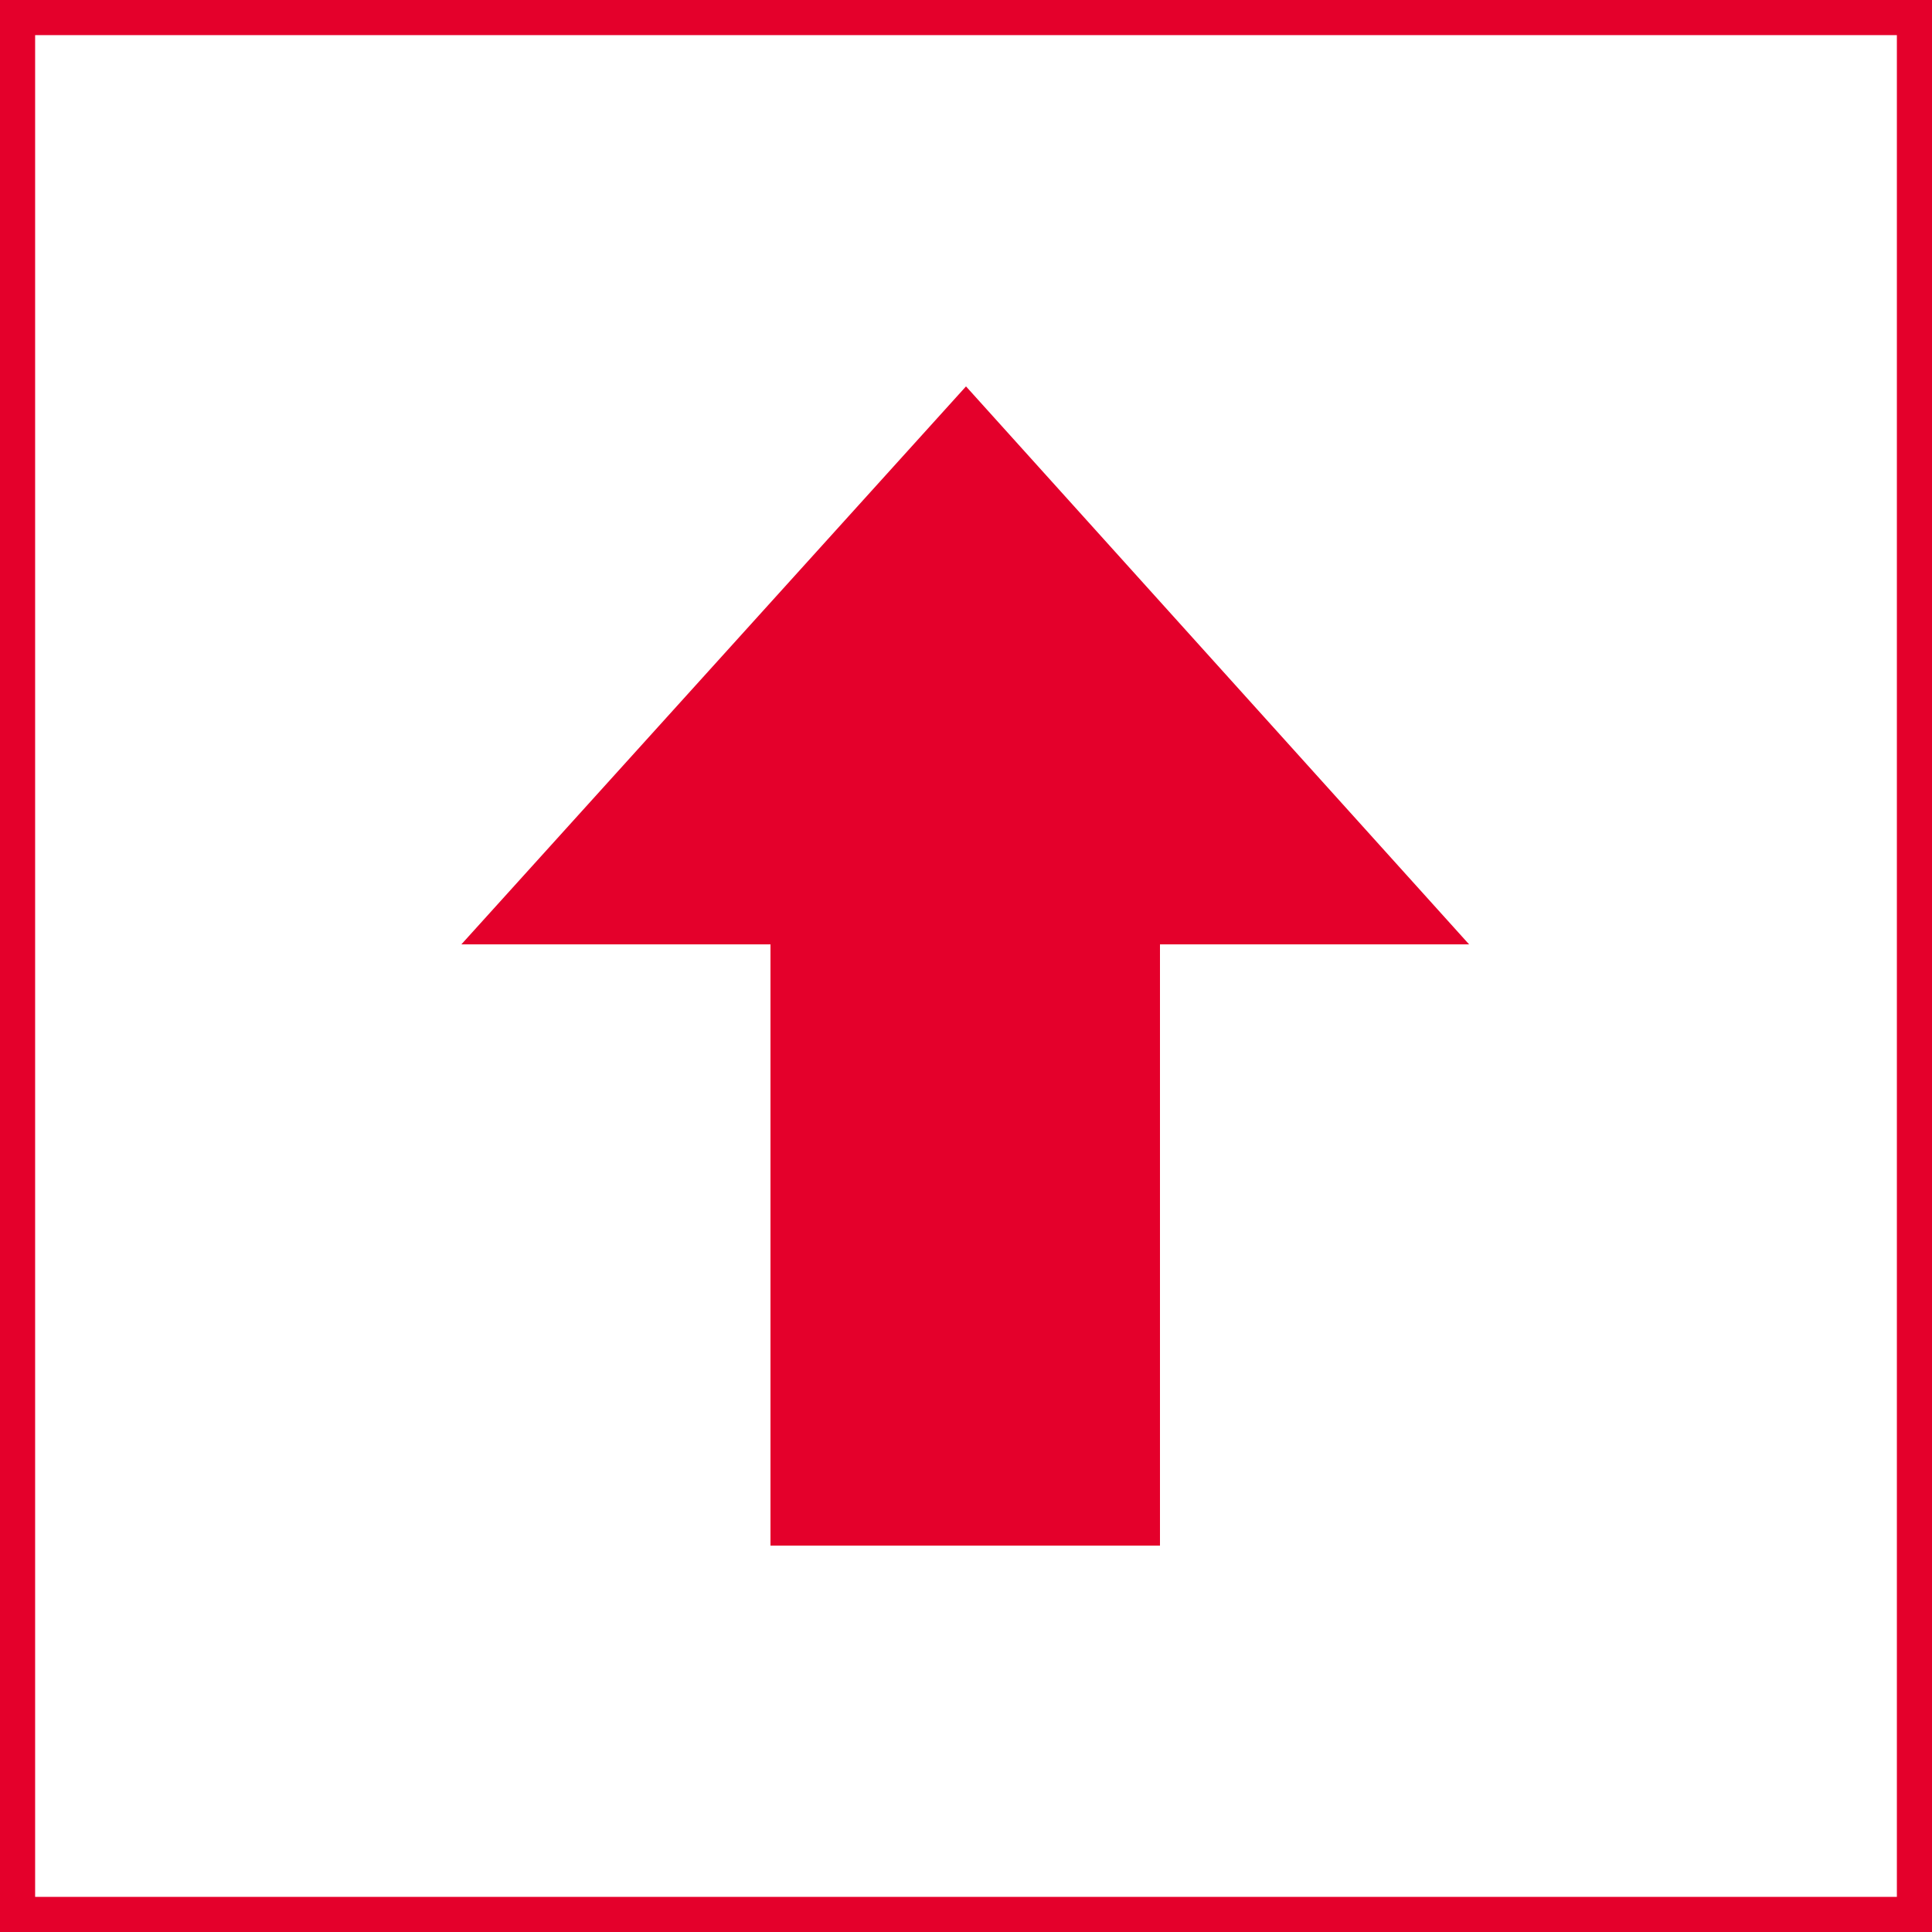
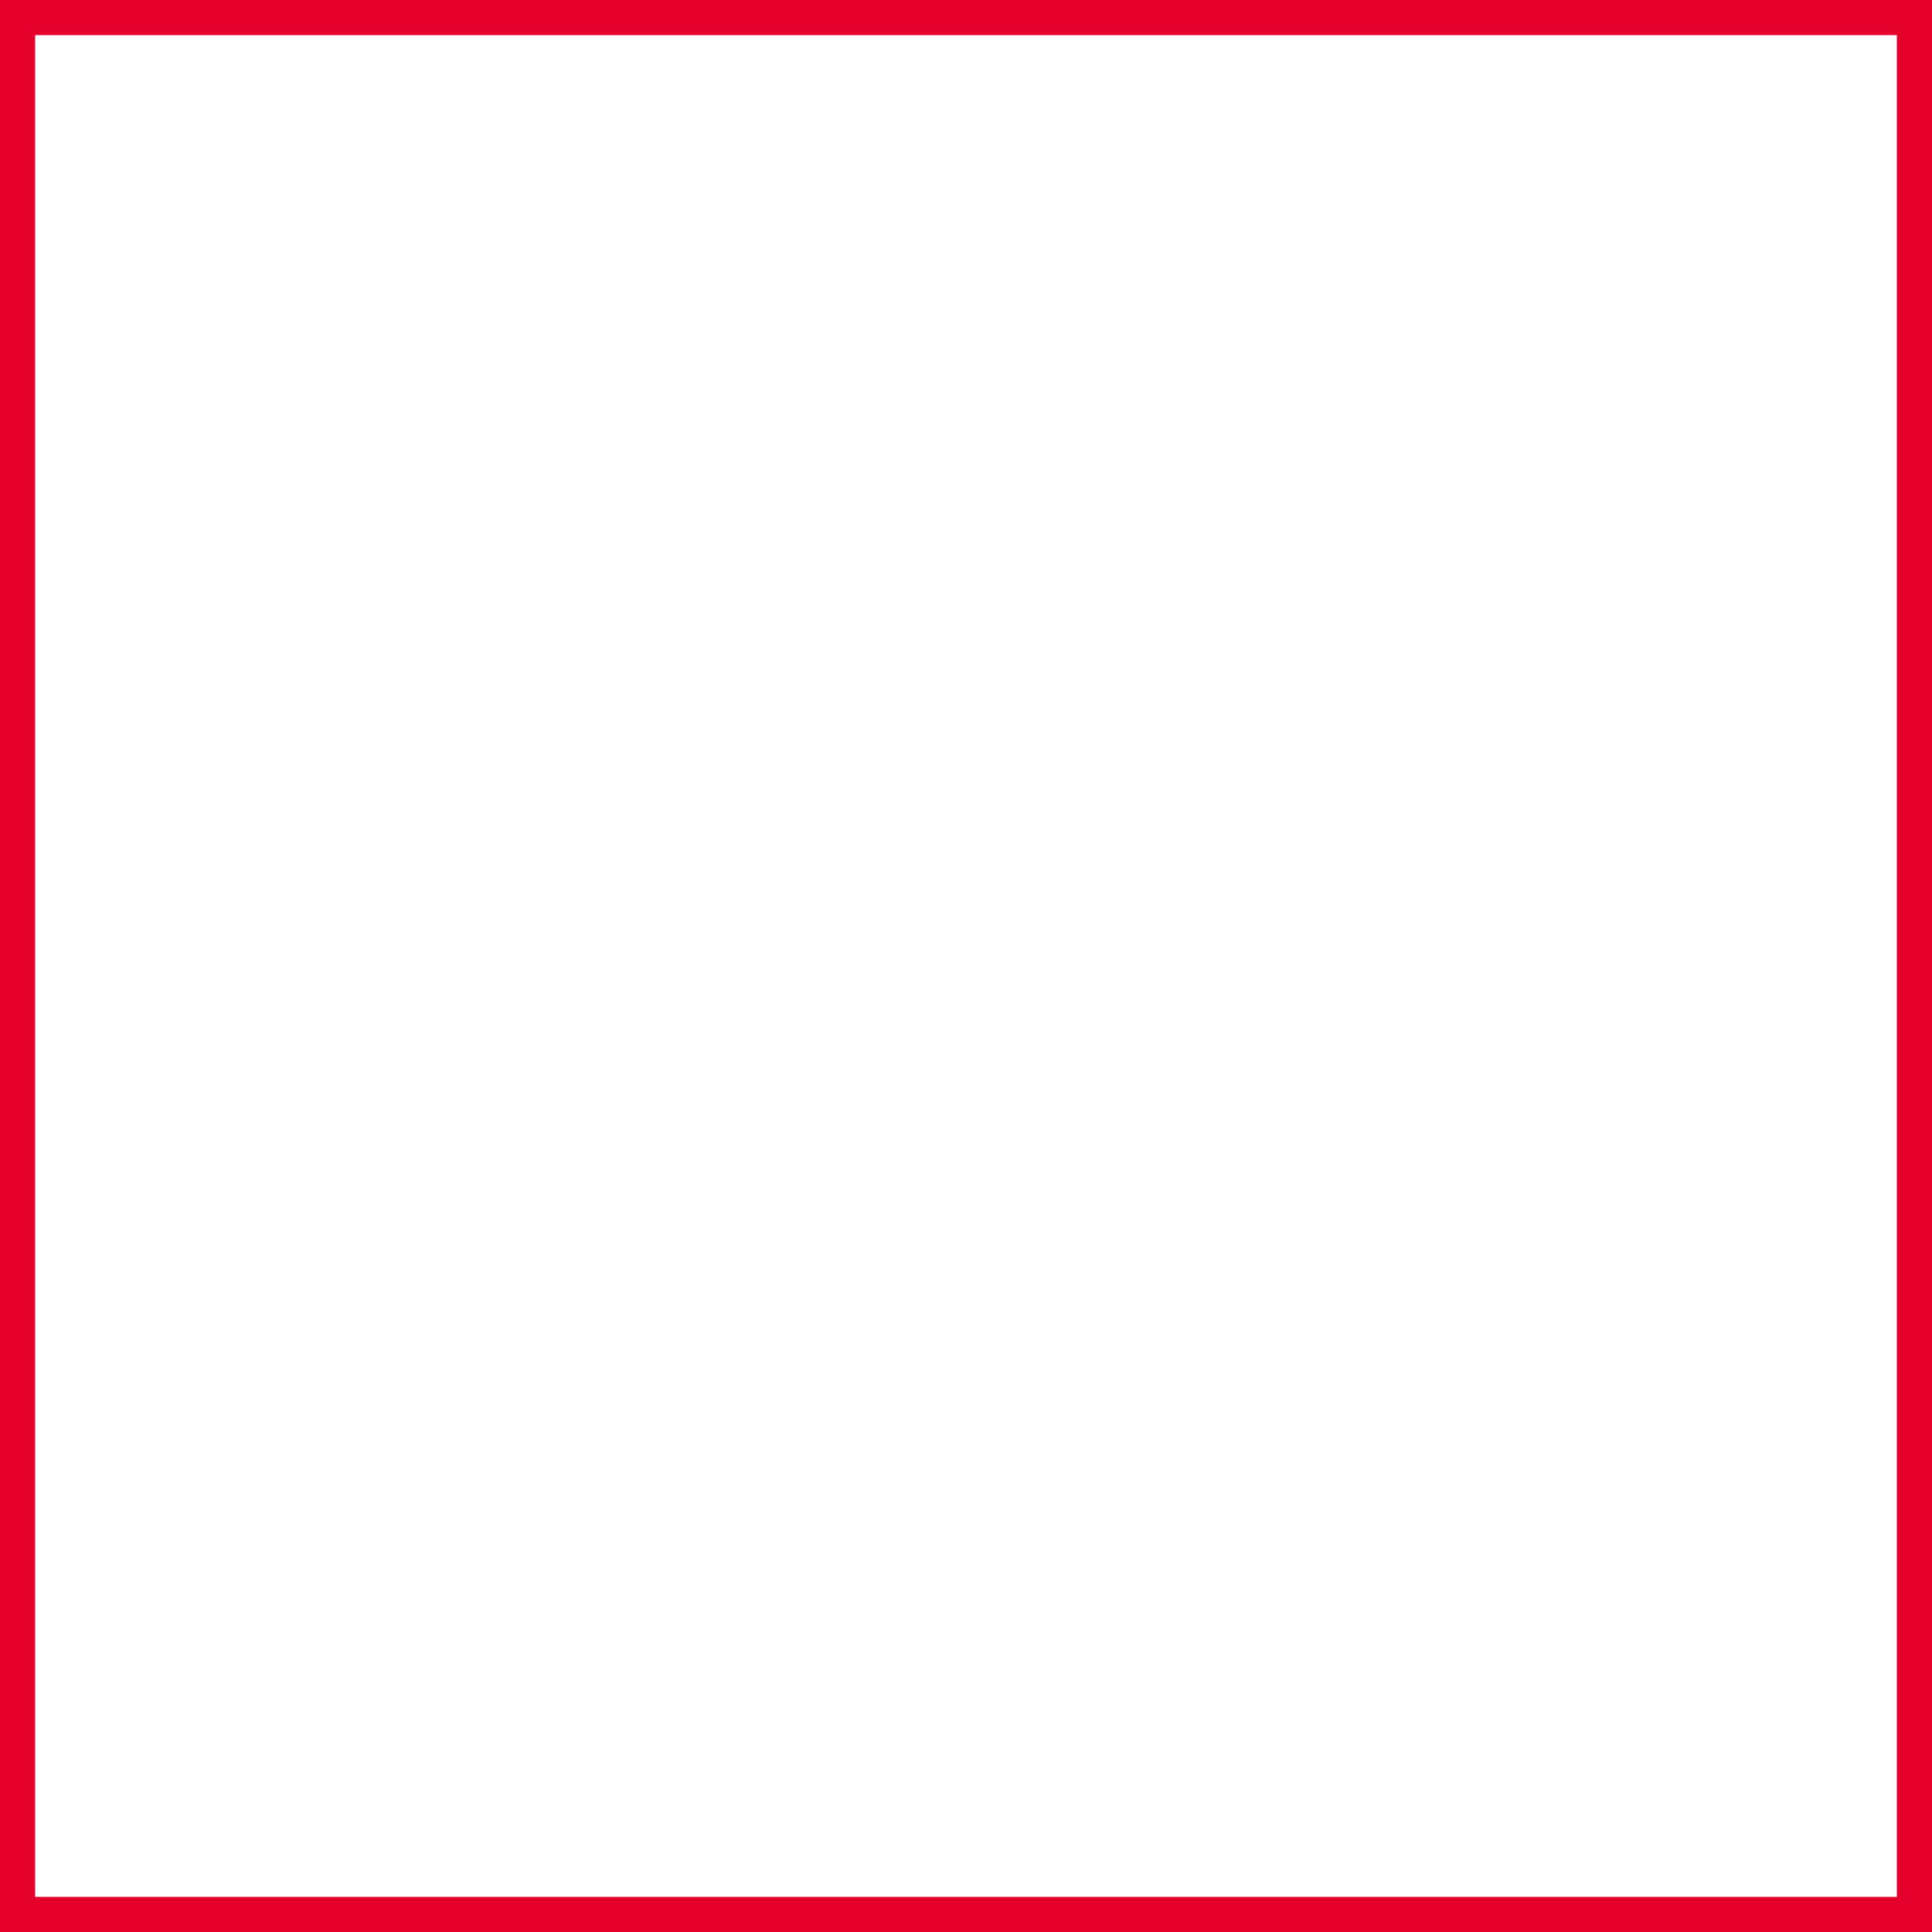
<svg xmlns="http://www.w3.org/2000/svg" width="55" height="55" viewBox="0 0 55 55" fill="none">
  <g id="Risorsa 16">
-     <path id="Combined-Shape" d="M15.387 25.884L27.499 12.492L39.574 25.884H33.022H32.022V26.884V43H22.934V26.884V25.884H21.934H15.387Z" fill="#E4002B" stroke="#E4002B" stroke-width="2" />
    <rect id="Rectangle-Copy-19" x="0.5" y="0.5" width="54" height="54" stroke="#E4002B" />
  </g>
</svg>